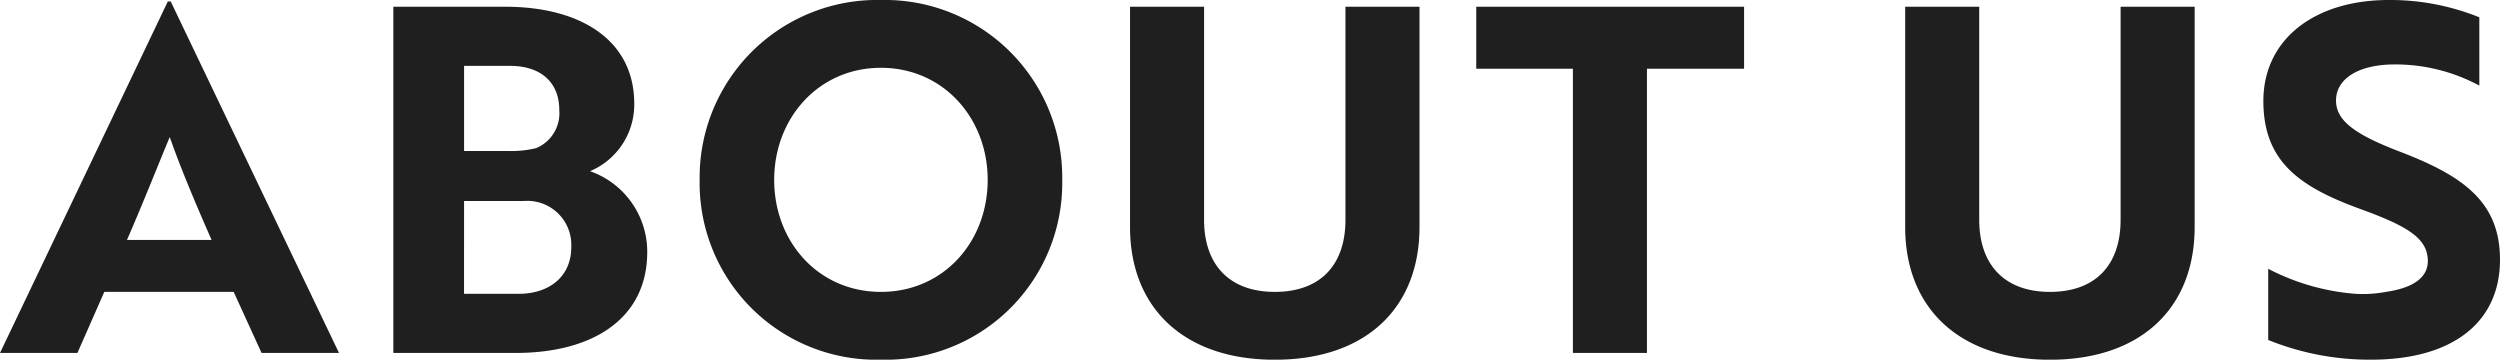
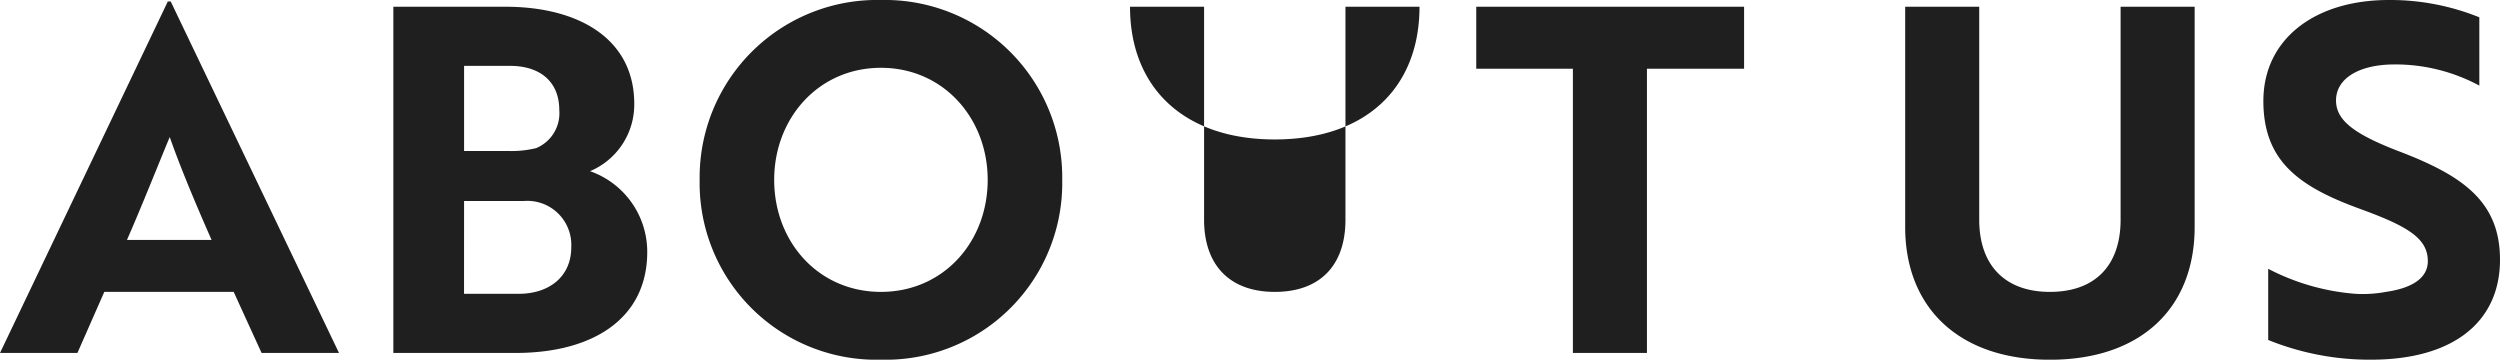
<svg xmlns="http://www.w3.org/2000/svg" width="218.358" height="31.416" viewBox="0 0 218.358 31.416">
  <defs>
    <style>.a{fill:#1f1f1f;}</style>
  </defs>
-   <path class="a" d="M-.21,0H6.552L8.9-5.334H20.2L22.638,0H29.4L14.7-30.7h-.252ZM10.878-9.87c1.26-2.856,2.856-6.888,3.738-8.988.924,2.646,2.268,5.838,3.654,8.988Zm40.446-6.006a6.312,6.312,0,0,0,3.864-5.88c0-5.67-4.83-8.484-11.256-8.484H34.146V0H44.814c6.8,0,11.508-3.024,11.508-8.82A7.46,7.46,0,0,0,51.324-15.876Zm-11-1.764v-7.434h4.032c2.562,0,4.284,1.344,4.284,3.864a3.3,3.3,0,0,1-2.016,3.318,9.044,9.044,0,0,1-2.436.252Zm0,4.368h5.208A3.844,3.844,0,0,1,49.686-9.24c0,2.646-2.016,4.074-4.578,4.074H40.32ZM60.9-15.12A15.429,15.429,0,0,0,76.734.588,15.429,15.429,0,0,0,92.568-15.12,15.5,15.5,0,0,0,76.734-30.828,15.5,15.5,0,0,0,60.9-15.12Zm6.51,0c0-5.376,3.864-9.786,9.324-9.786s9.324,4.41,9.324,9.786c0,5.418-3.864,9.786-9.324,9.786S67.41-9.7,67.41-15.12Zm56.364-15.12h-6.468v18.606c0,3.948-2.184,6.3-6.174,6.3-3.948,0-6.174-2.352-6.174-6.3V-30.24H98.49V-11c0,7.056,4.7,11.592,12.642,11.592,7.98,0,12.642-4.536,12.642-11.592Zm28.35,5.418V-30.24H128.73v5.418h8.442V0h6.468V-24.822Zm39.354-5.418H185.01v18.606c0,3.948-2.184,6.3-6.174,6.3-3.948,0-6.174-2.352-6.174-6.3V-30.24h-6.468V-11c0,7.056,4.7,11.592,12.642,11.592,7.98,0,12.642-4.536,12.642-11.592ZM206.892.588c7.14,0,11.256-3.276,11.256-8.736,0-5.082-3.276-7.308-8.568-9.366-4.116-1.554-5.754-2.772-5.754-4.536,0-1.932,2.016-3.15,5.124-3.15a15.483,15.483,0,0,1,7.392,1.848v-5.964a20.783,20.783,0,0,0-7.9-1.512c-6.51,0-10.962,3.444-10.962,8.82,0,5.25,3.108,7.476,8.4,9.408,4.158,1.512,5.964,2.562,5.964,4.578,0,1.47-1.344,2.352-3.654,2.688a11.008,11.008,0,0,1-2.688.168,19.813,19.813,0,0,1-7.6-2.184v6.216A23.591,23.591,0,0,0,206.892.588Z" transform="translate(0.21 30.828)" />
+   <path class="a" d="M-.21,0H6.552L8.9-5.334H20.2L22.638,0H29.4L14.7-30.7h-.252ZM10.878-9.87c1.26-2.856,2.856-6.888,3.738-8.988.924,2.646,2.268,5.838,3.654,8.988Zm40.446-6.006a6.312,6.312,0,0,0,3.864-5.88c0-5.67-4.83-8.484-11.256-8.484H34.146V0H44.814c6.8,0,11.508-3.024,11.508-8.82A7.46,7.46,0,0,0,51.324-15.876Zm-11-1.764v-7.434h4.032c2.562,0,4.284,1.344,4.284,3.864a3.3,3.3,0,0,1-2.016,3.318,9.044,9.044,0,0,1-2.436.252Zm0,4.368h5.208A3.844,3.844,0,0,1,49.686-9.24c0,2.646-2.016,4.074-4.578,4.074H40.32ZM60.9-15.12A15.429,15.429,0,0,0,76.734.588,15.429,15.429,0,0,0,92.568-15.12,15.5,15.5,0,0,0,76.734-30.828,15.5,15.5,0,0,0,60.9-15.12Zm6.51,0c0-5.376,3.864-9.786,9.324-9.786s9.324,4.41,9.324,9.786c0,5.418-3.864,9.786-9.324,9.786S67.41-9.7,67.41-15.12Zm56.364-15.12h-6.468v18.606c0,3.948-2.184,6.3-6.174,6.3-3.948,0-6.174-2.352-6.174-6.3V-30.24H98.49c0,7.056,4.7,11.592,12.642,11.592,7.98,0,12.642-4.536,12.642-11.592Zm28.35,5.418V-30.24H128.73v5.418h8.442V0h6.468V-24.822Zm39.354-5.418H185.01v18.606c0,3.948-2.184,6.3-6.174,6.3-3.948,0-6.174-2.352-6.174-6.3V-30.24h-6.468V-11c0,7.056,4.7,11.592,12.642,11.592,7.98,0,12.642-4.536,12.642-11.592ZM206.892.588c7.14,0,11.256-3.276,11.256-8.736,0-5.082-3.276-7.308-8.568-9.366-4.116-1.554-5.754-2.772-5.754-4.536,0-1.932,2.016-3.15,5.124-3.15a15.483,15.483,0,0,1,7.392,1.848v-5.964a20.783,20.783,0,0,0-7.9-1.512c-6.51,0-10.962,3.444-10.962,8.82,0,5.25,3.108,7.476,8.4,9.408,4.158,1.512,5.964,2.562,5.964,4.578,0,1.47-1.344,2.352-3.654,2.688a11.008,11.008,0,0,1-2.688.168,19.813,19.813,0,0,1-7.6-2.184v6.216A23.591,23.591,0,0,0,206.892.588Z" transform="translate(0.21 30.828)" />
</svg>